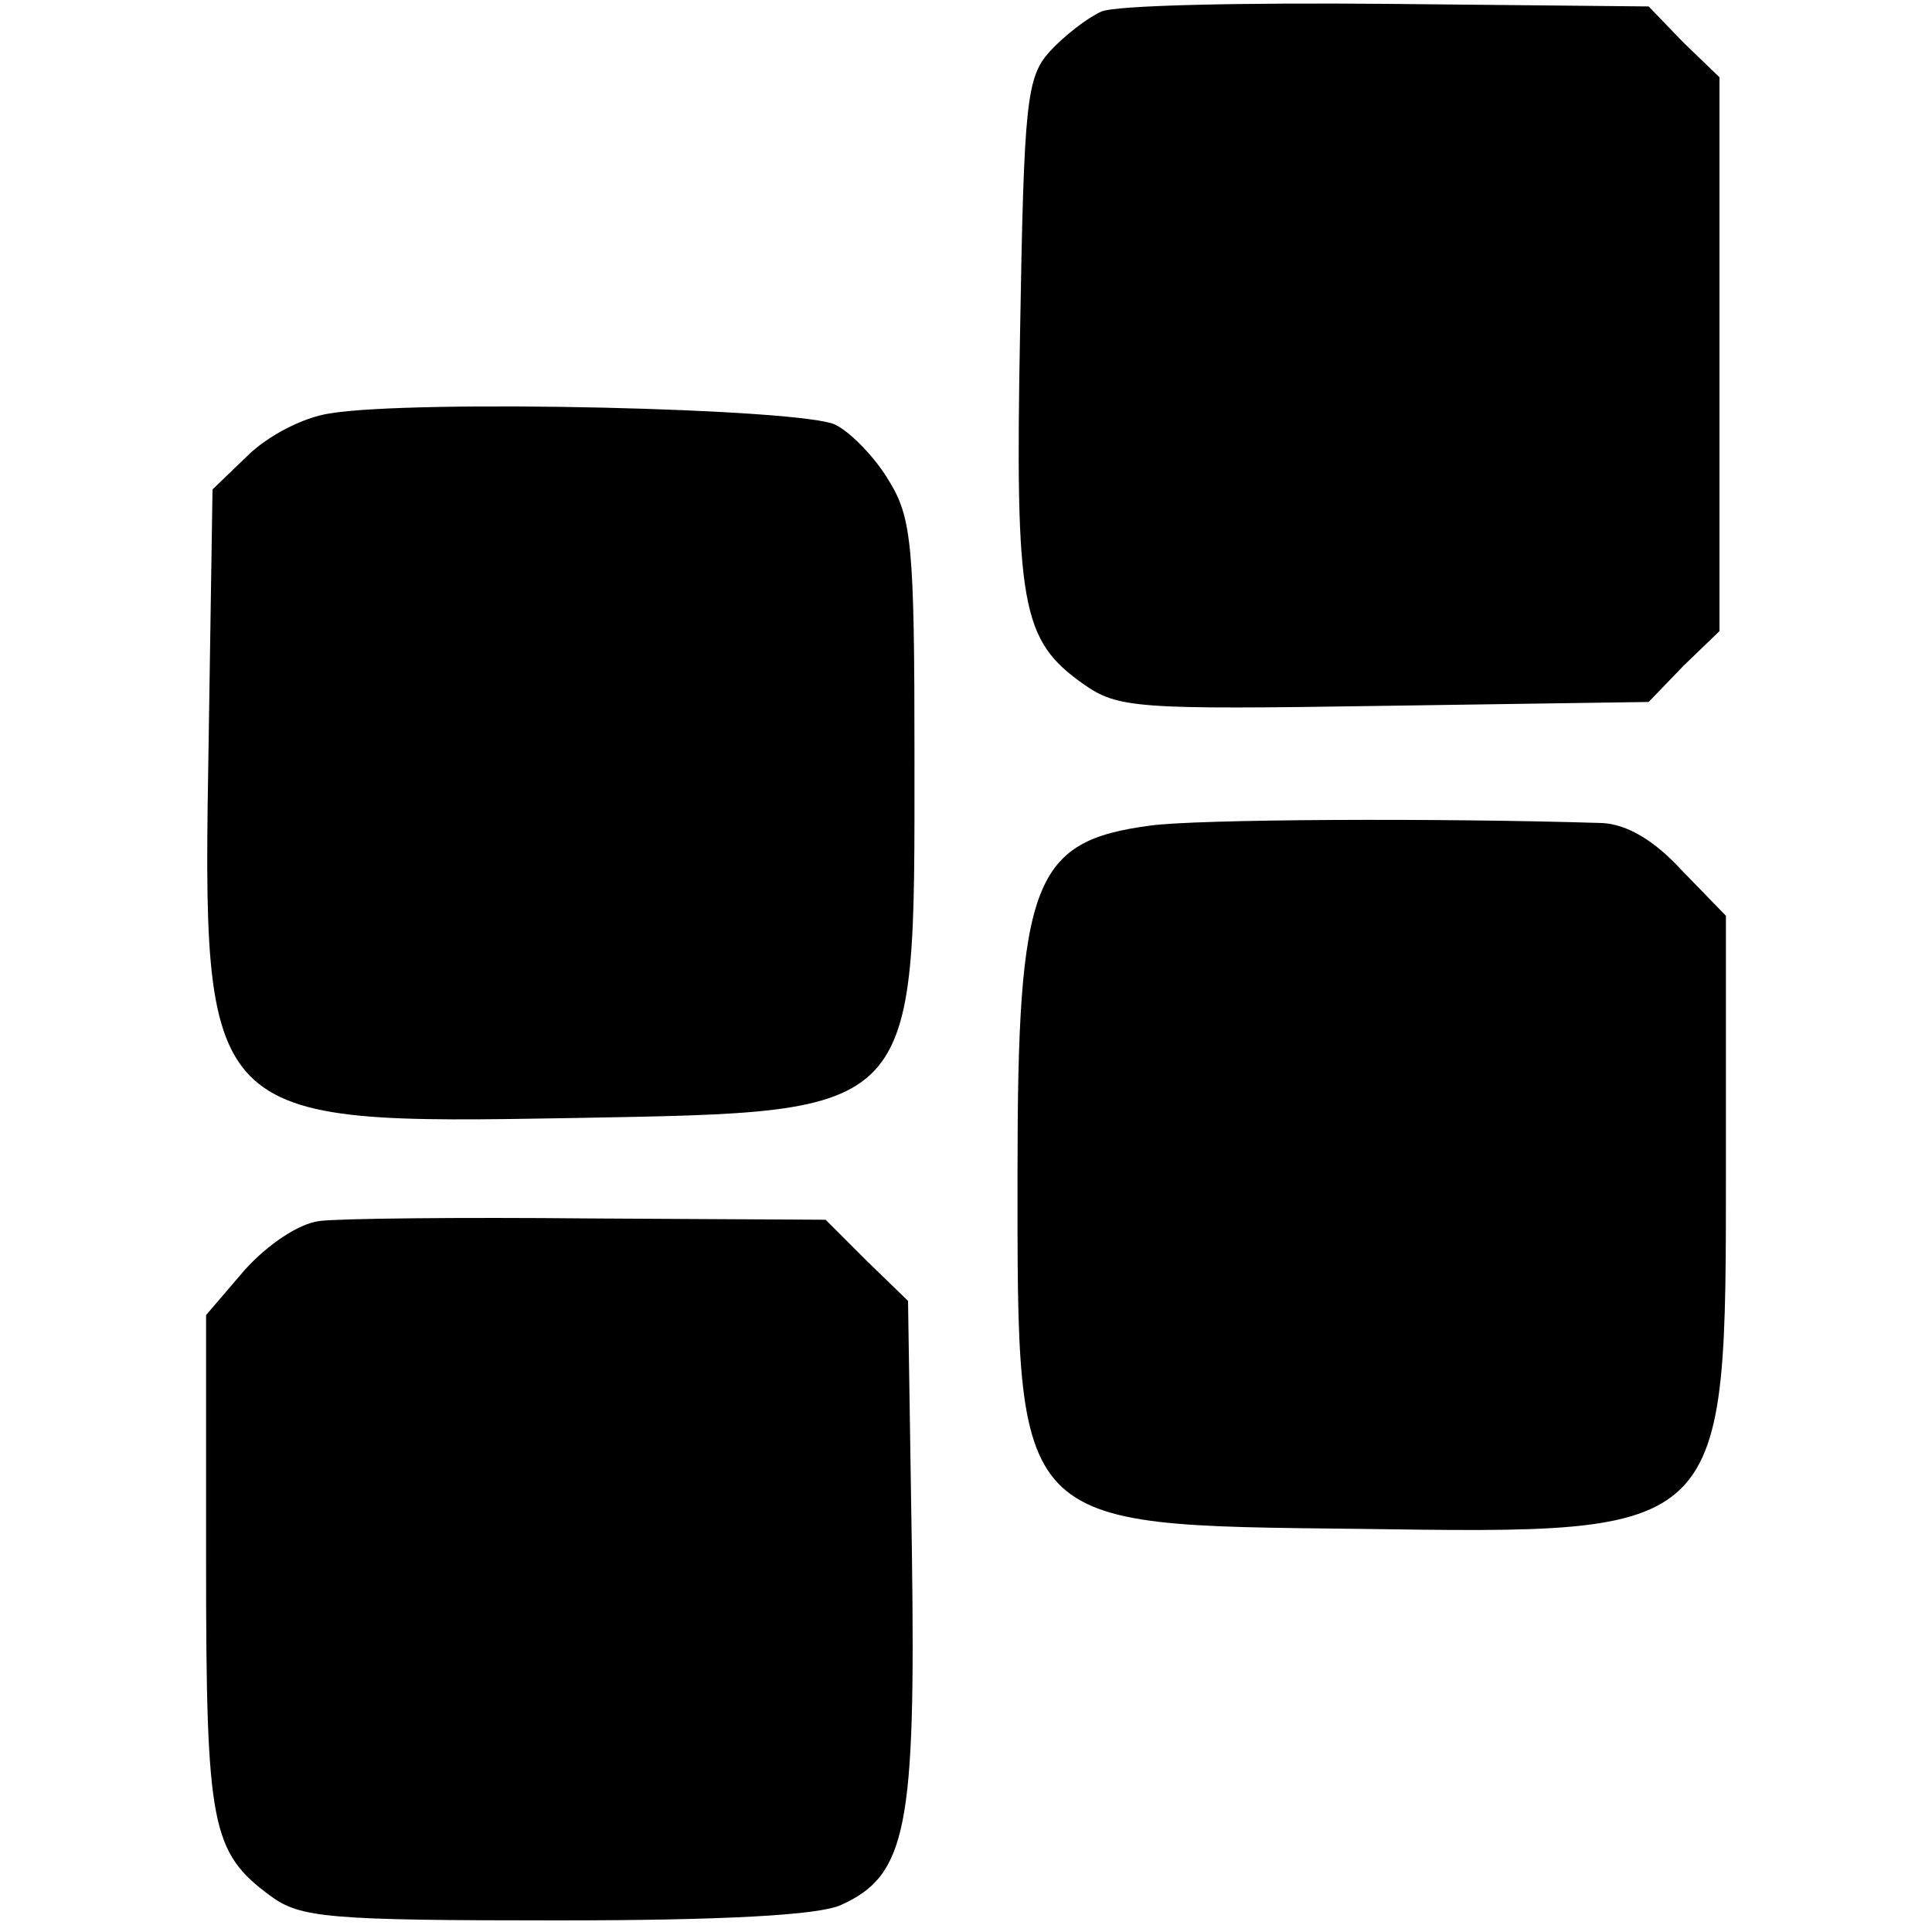
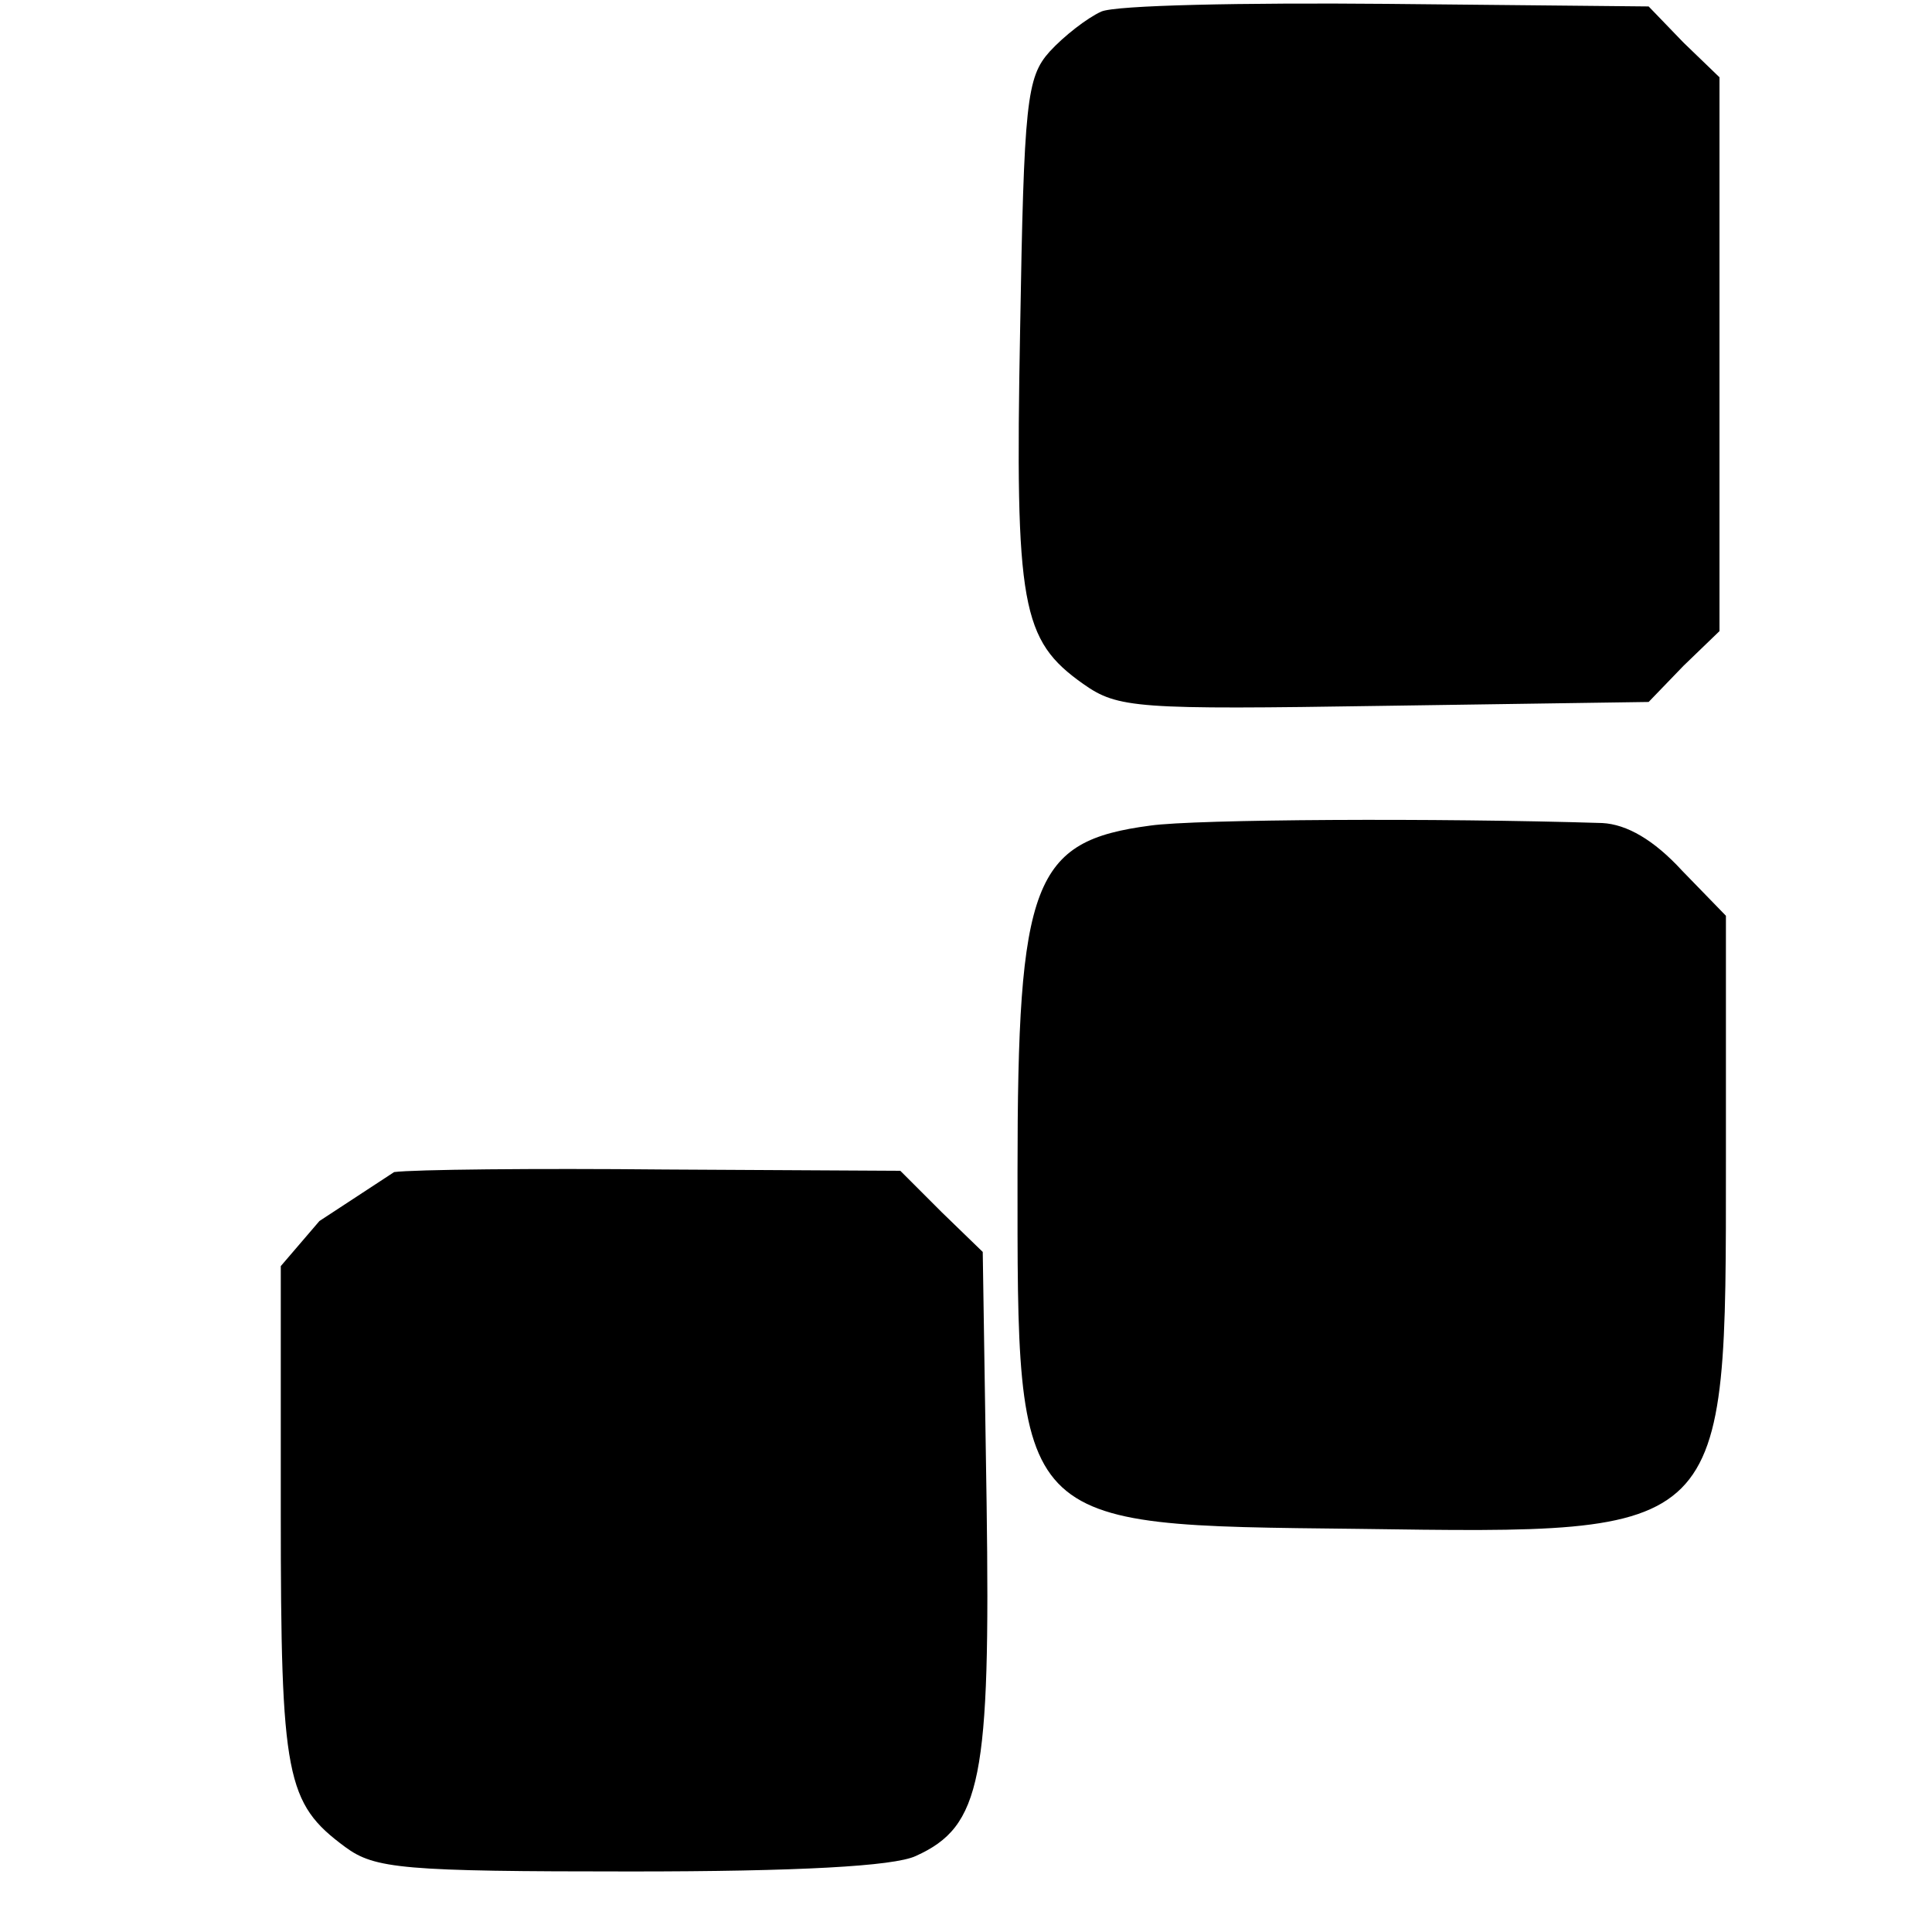
<svg xmlns="http://www.w3.org/2000/svg" version="1.0" width="150pt" height="150pt" viewBox="0 0 150 150" preserveAspectRatio="xMidYMid meet">
  <g transform="translate(0,150) scale(0.1,-0.1)" fill="#000000" stroke="none">
    <path d="M855 1491 c-11 -5 -29 -19 -40 -31 -18 -20 -20 -39 -23 -217 -4 -214 1 -240 49 -274 27 -19 41 -20 234 -17 l205 3 27 28 28 27 0 215 0 215 -28 27 -27 28 -203 2 c-111 1 -211 -1 -222 -6z" />
-     <path d="M256 1179 c-21 -3 -49 -18 -64 -33 l-27 -26 -3 -195 c-5 -298 -5 -298 285 -293 268 5 263 0 263 280 0 164 -2 186 -20 215 -10 17 -29 37 -41 43 -23 13 -328 20 -393 9z" />
    <path d="M893 859 c-91 -12 -103 -43 -103 -269 0 -278 -4 -274 264 -277 289 -4 286 -7 286 285 l0 191 -34 35 c-22 24 -43 36 -62 37 -128 4 -316 3 -351 -2z" />
-     <path d="M248 552 c-16 -2 -40 -18 -58 -38 l-30 -35 0 -192 c0 -205 4 -225 50 -259 23 -17 45 -19 222 -19 129 0 204 4 221 12 51 23 58 60 55 274 l-3 195 -32 31 -32 32 -183 1 c-101 1 -195 0 -210 -2z" />
+     <path d="M248 552 l-30 -35 0 -192 c0 -205 4 -225 50 -259 23 -17 45 -19 222 -19 129 0 204 4 221 12 51 23 58 60 55 274 l-3 195 -32 31 -32 32 -183 1 c-101 1 -195 0 -210 -2z" />
  </g>
</svg>